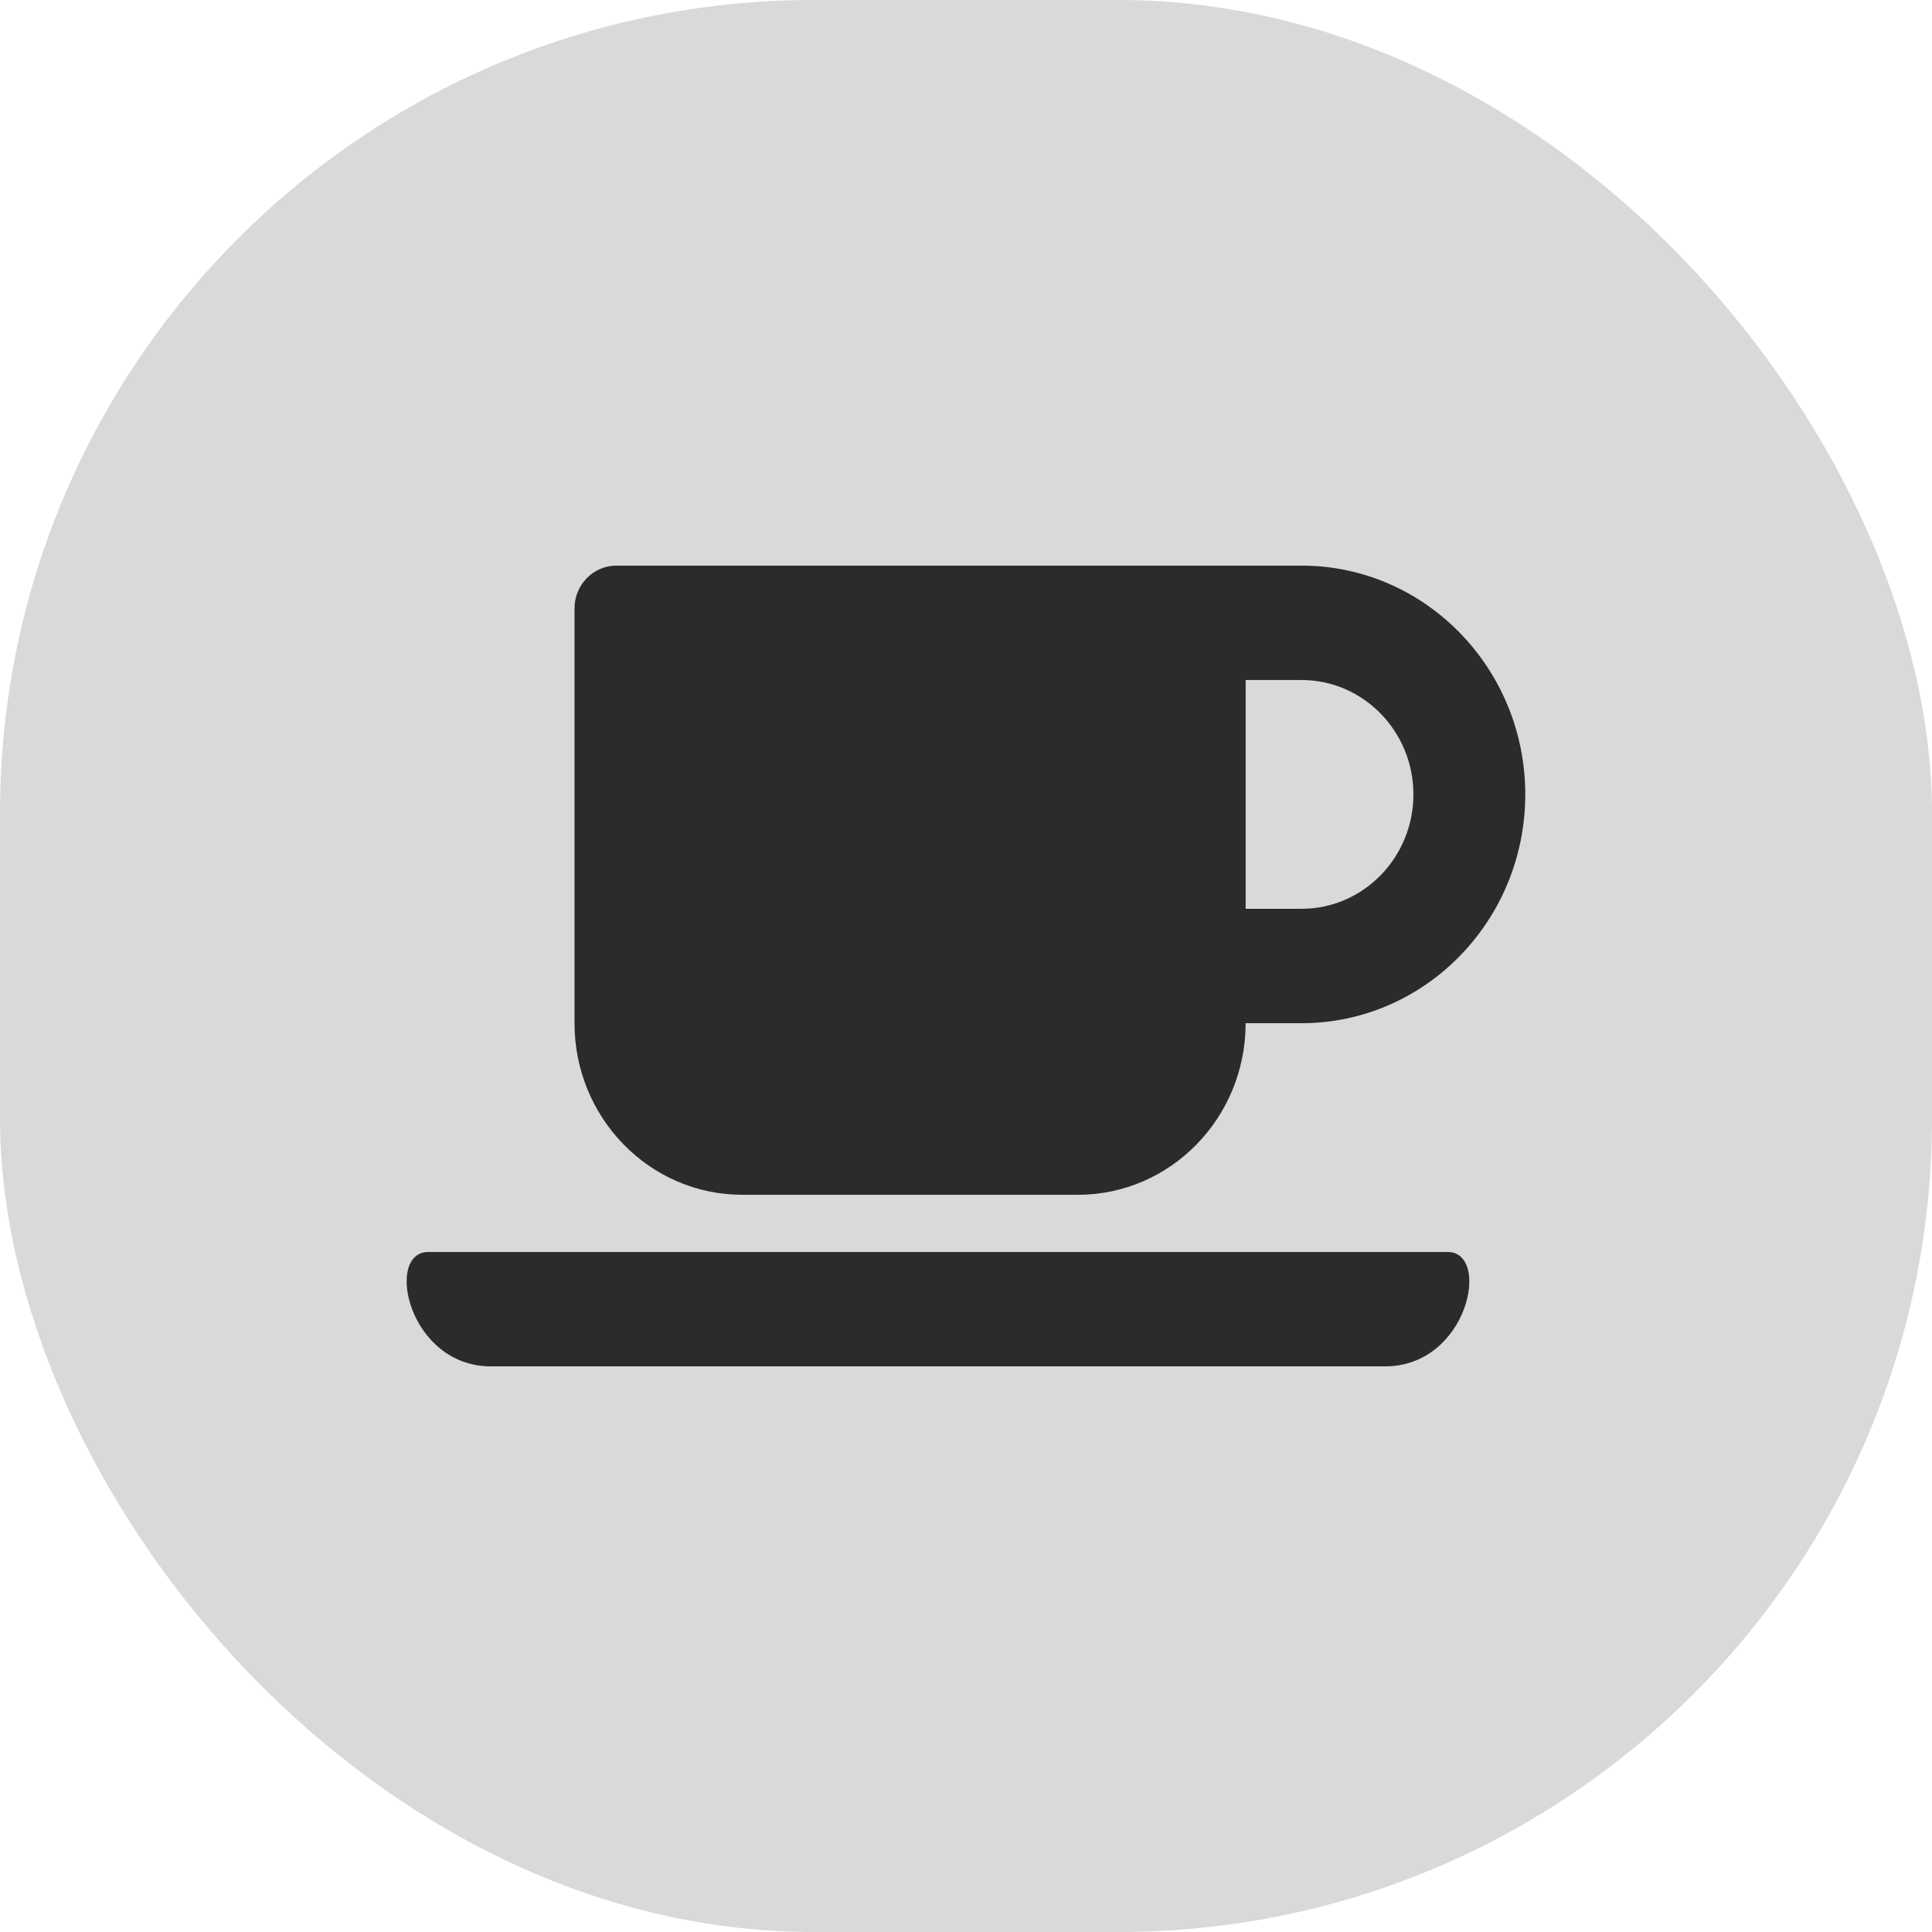
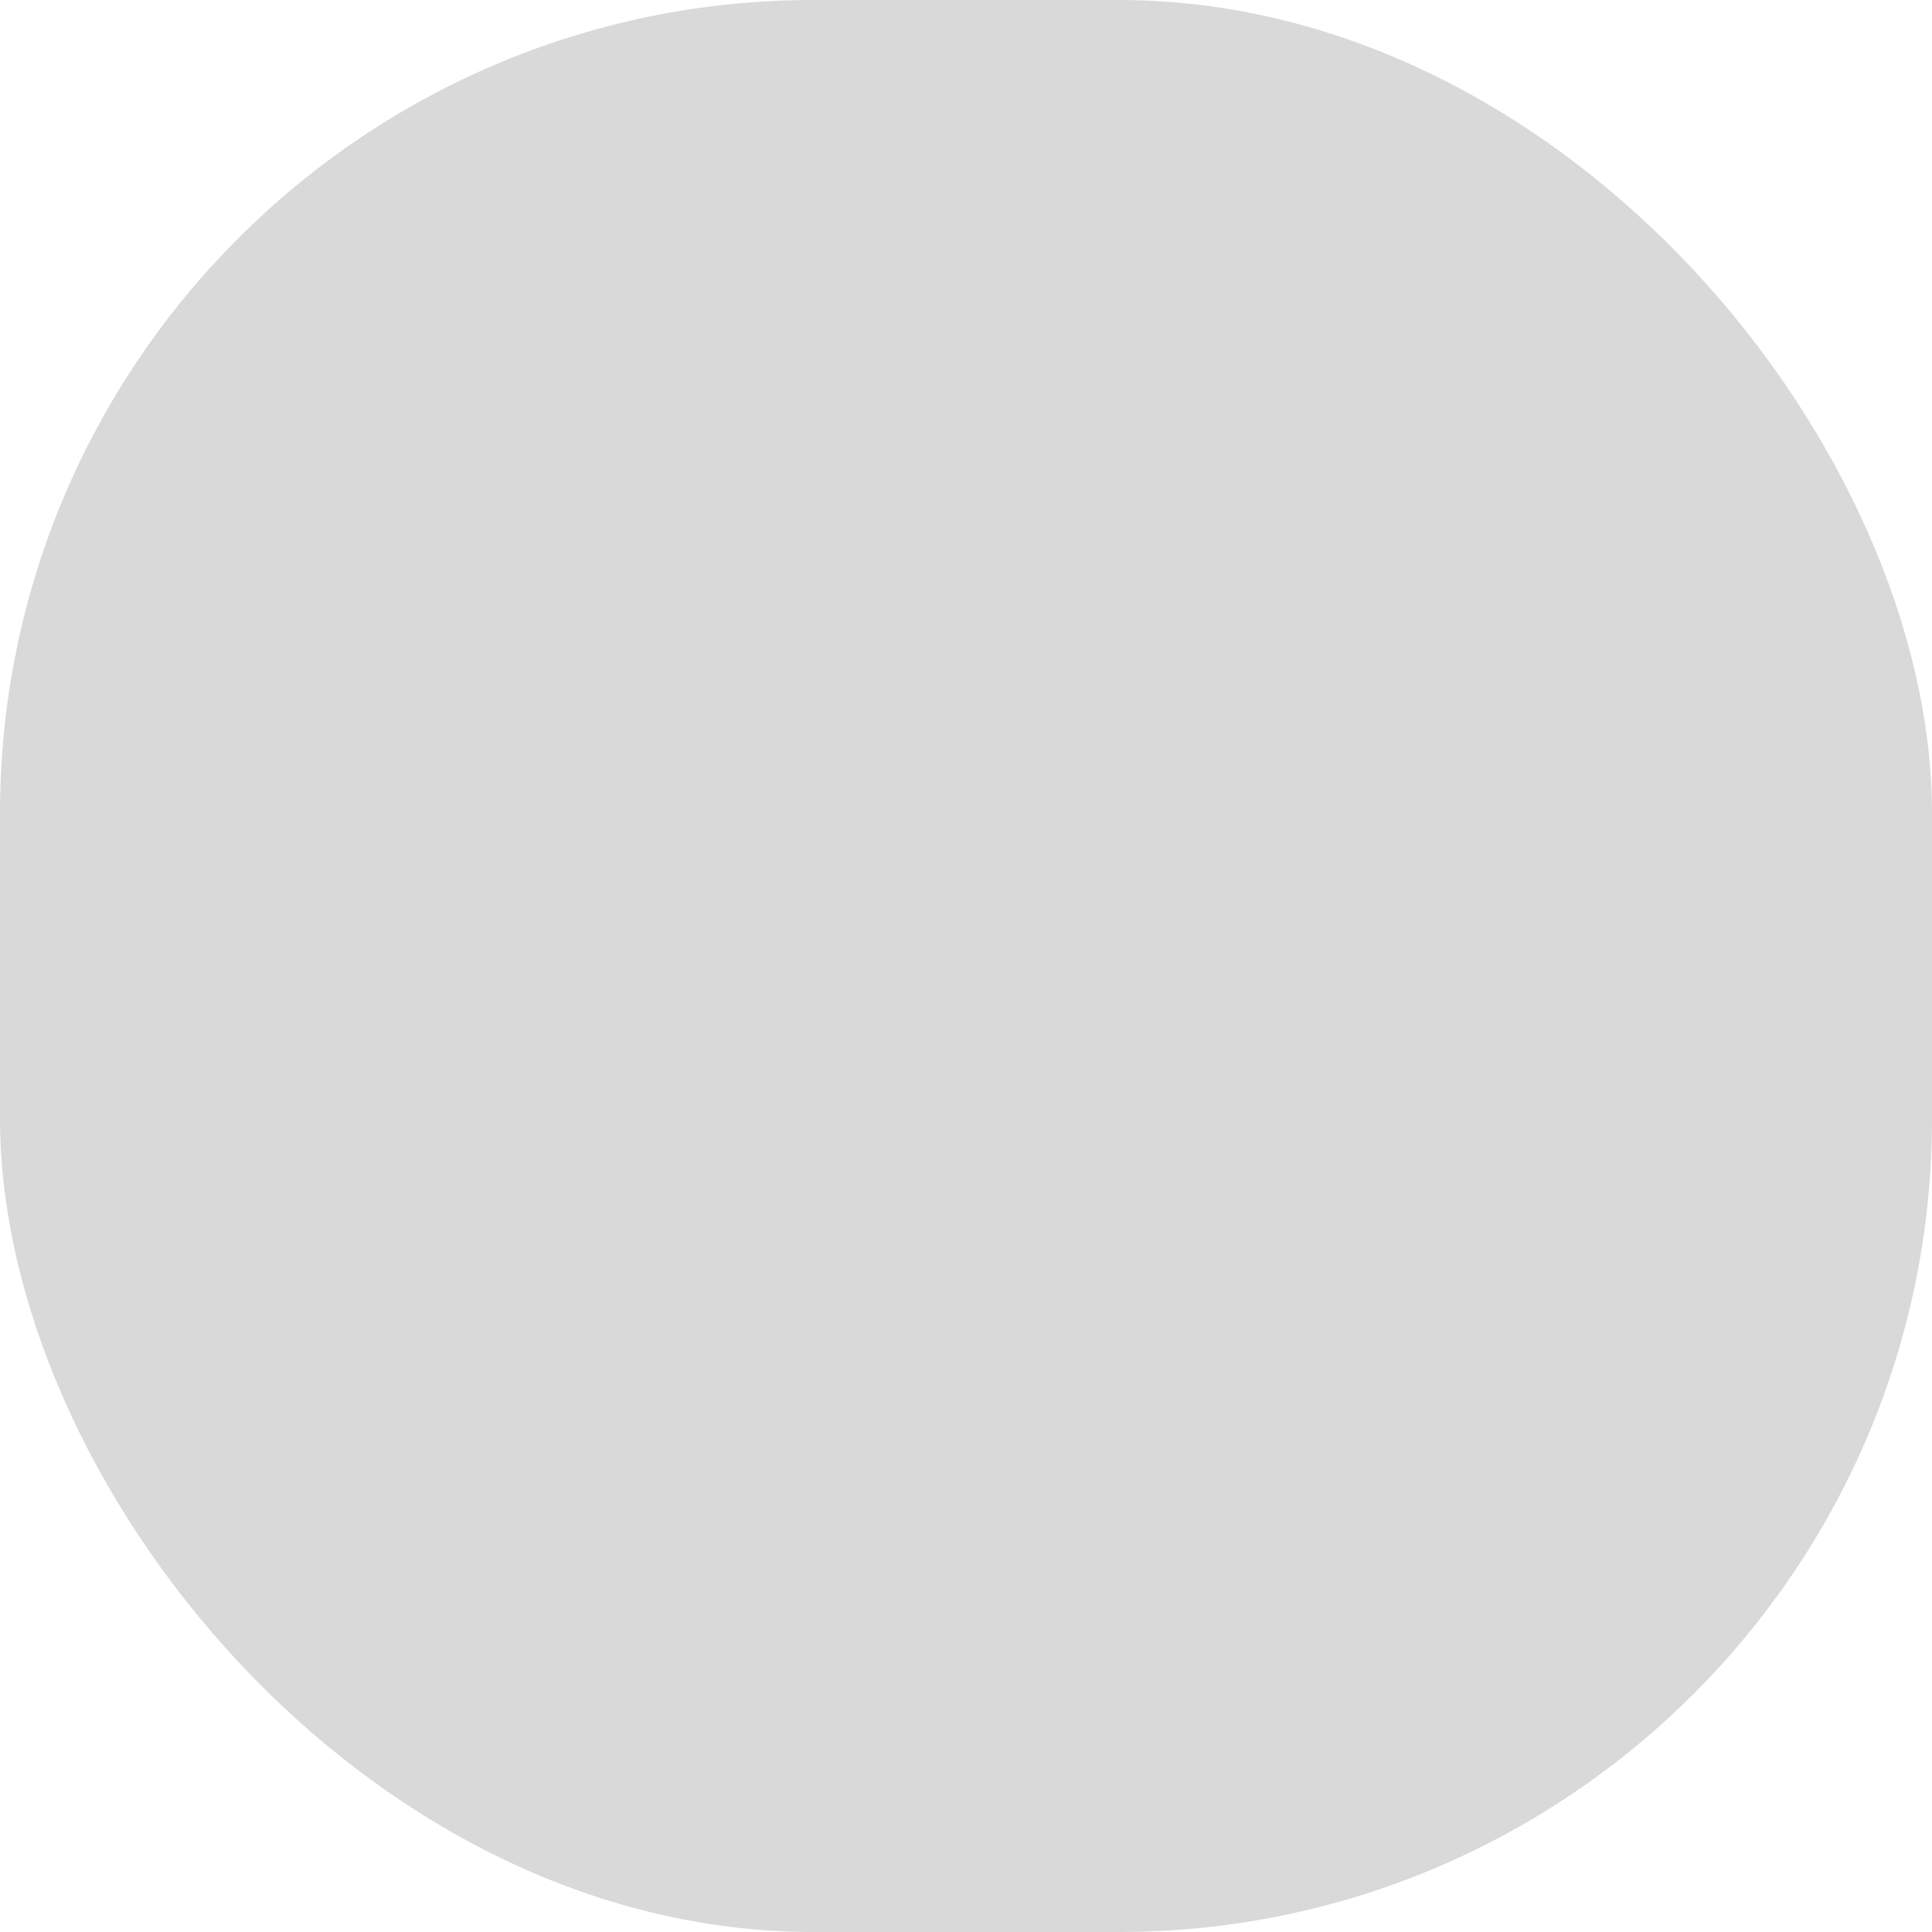
<svg xmlns="http://www.w3.org/2000/svg" width="38" height="38" viewBox="0 0 38 38" fill="none">
  <rect width="38" height="38" rx="16" fill="#D9D9D9" />
  <g clip-path="url(#clip0_10974_235)">
-     <path d="M14.6 23.5H21.2C23.022 23.5 24.5 21.988 24.5 20.125H25.6C28.027 20.125 30 18.107 30 15.625C30 13.143 28.027 11.125 25.6 11.125H12.125C11.668 11.125 11.3 11.501 11.3 11.969V20.125C11.3 21.988 12.778 23.5 14.6 23.5ZM25.6 13.375C26.813 13.375 27.8 14.384 27.8 15.625C27.8 16.866 26.813 17.875 25.6 17.875H24.5V13.375H25.6ZM27.24 26.875H9.66C8.024 26.875 7.563 24.625 8.423 24.625H28.474C29.333 24.625 28.879 26.875 27.24 26.875Z" fill="#2A2B2D" />
+     <path d="M14.6 23.5H21.2C23.022 23.5 24.5 21.988 24.5 20.125H25.6C28.027 20.125 30 18.107 30 15.625C30 13.143 28.027 11.125 25.6 11.125H12.125C11.668 11.125 11.3 11.501 11.3 11.969V20.125C11.3 21.988 12.778 23.5 14.6 23.5ZM25.6 13.375C26.813 13.375 27.8 14.384 27.8 15.625C27.8 16.866 26.813 17.875 25.6 17.875H24.5V13.375H25.6ZM27.24 26.875H9.66H28.474C29.333 24.625 28.879 26.875 27.24 26.875Z" fill="#2A2B2D" />
  </g>
  <defs>
    <clipPath id="clip0_10974_235">
-       <rect width="22" height="18" fill="white" transform="translate(8 10)" />
-     </clipPath>
+       </clipPath>
  </defs>
</svg>